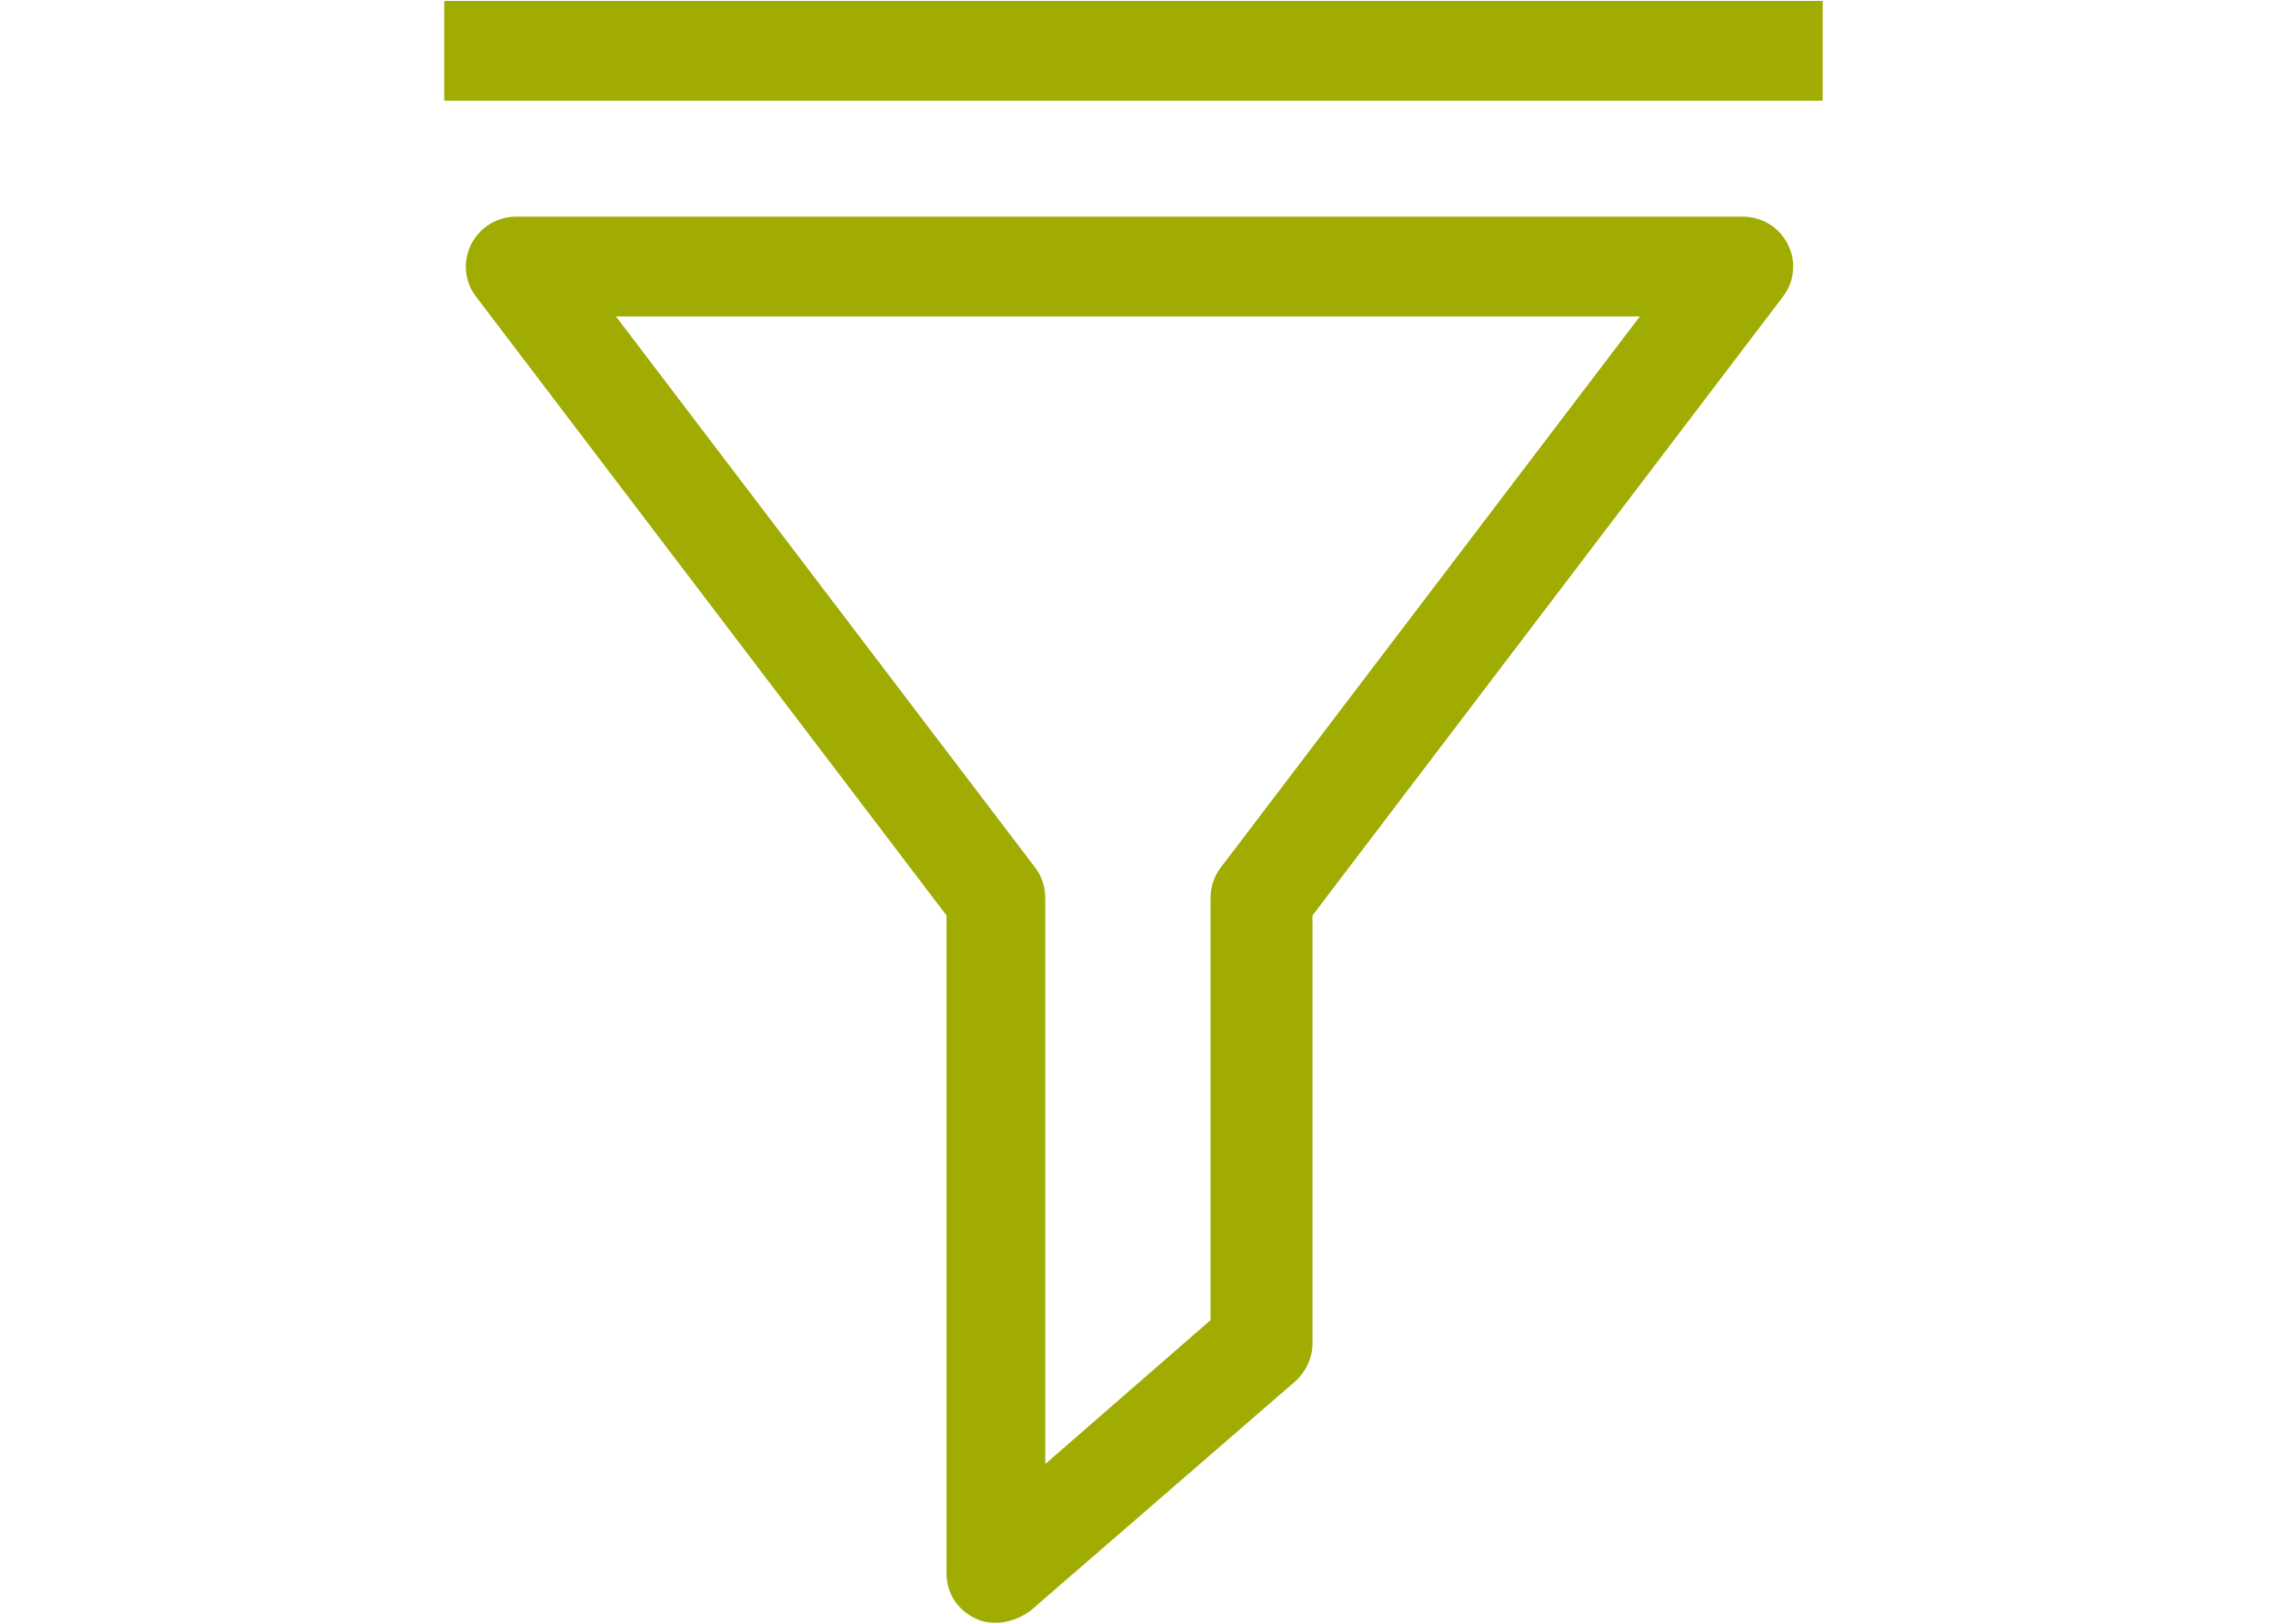
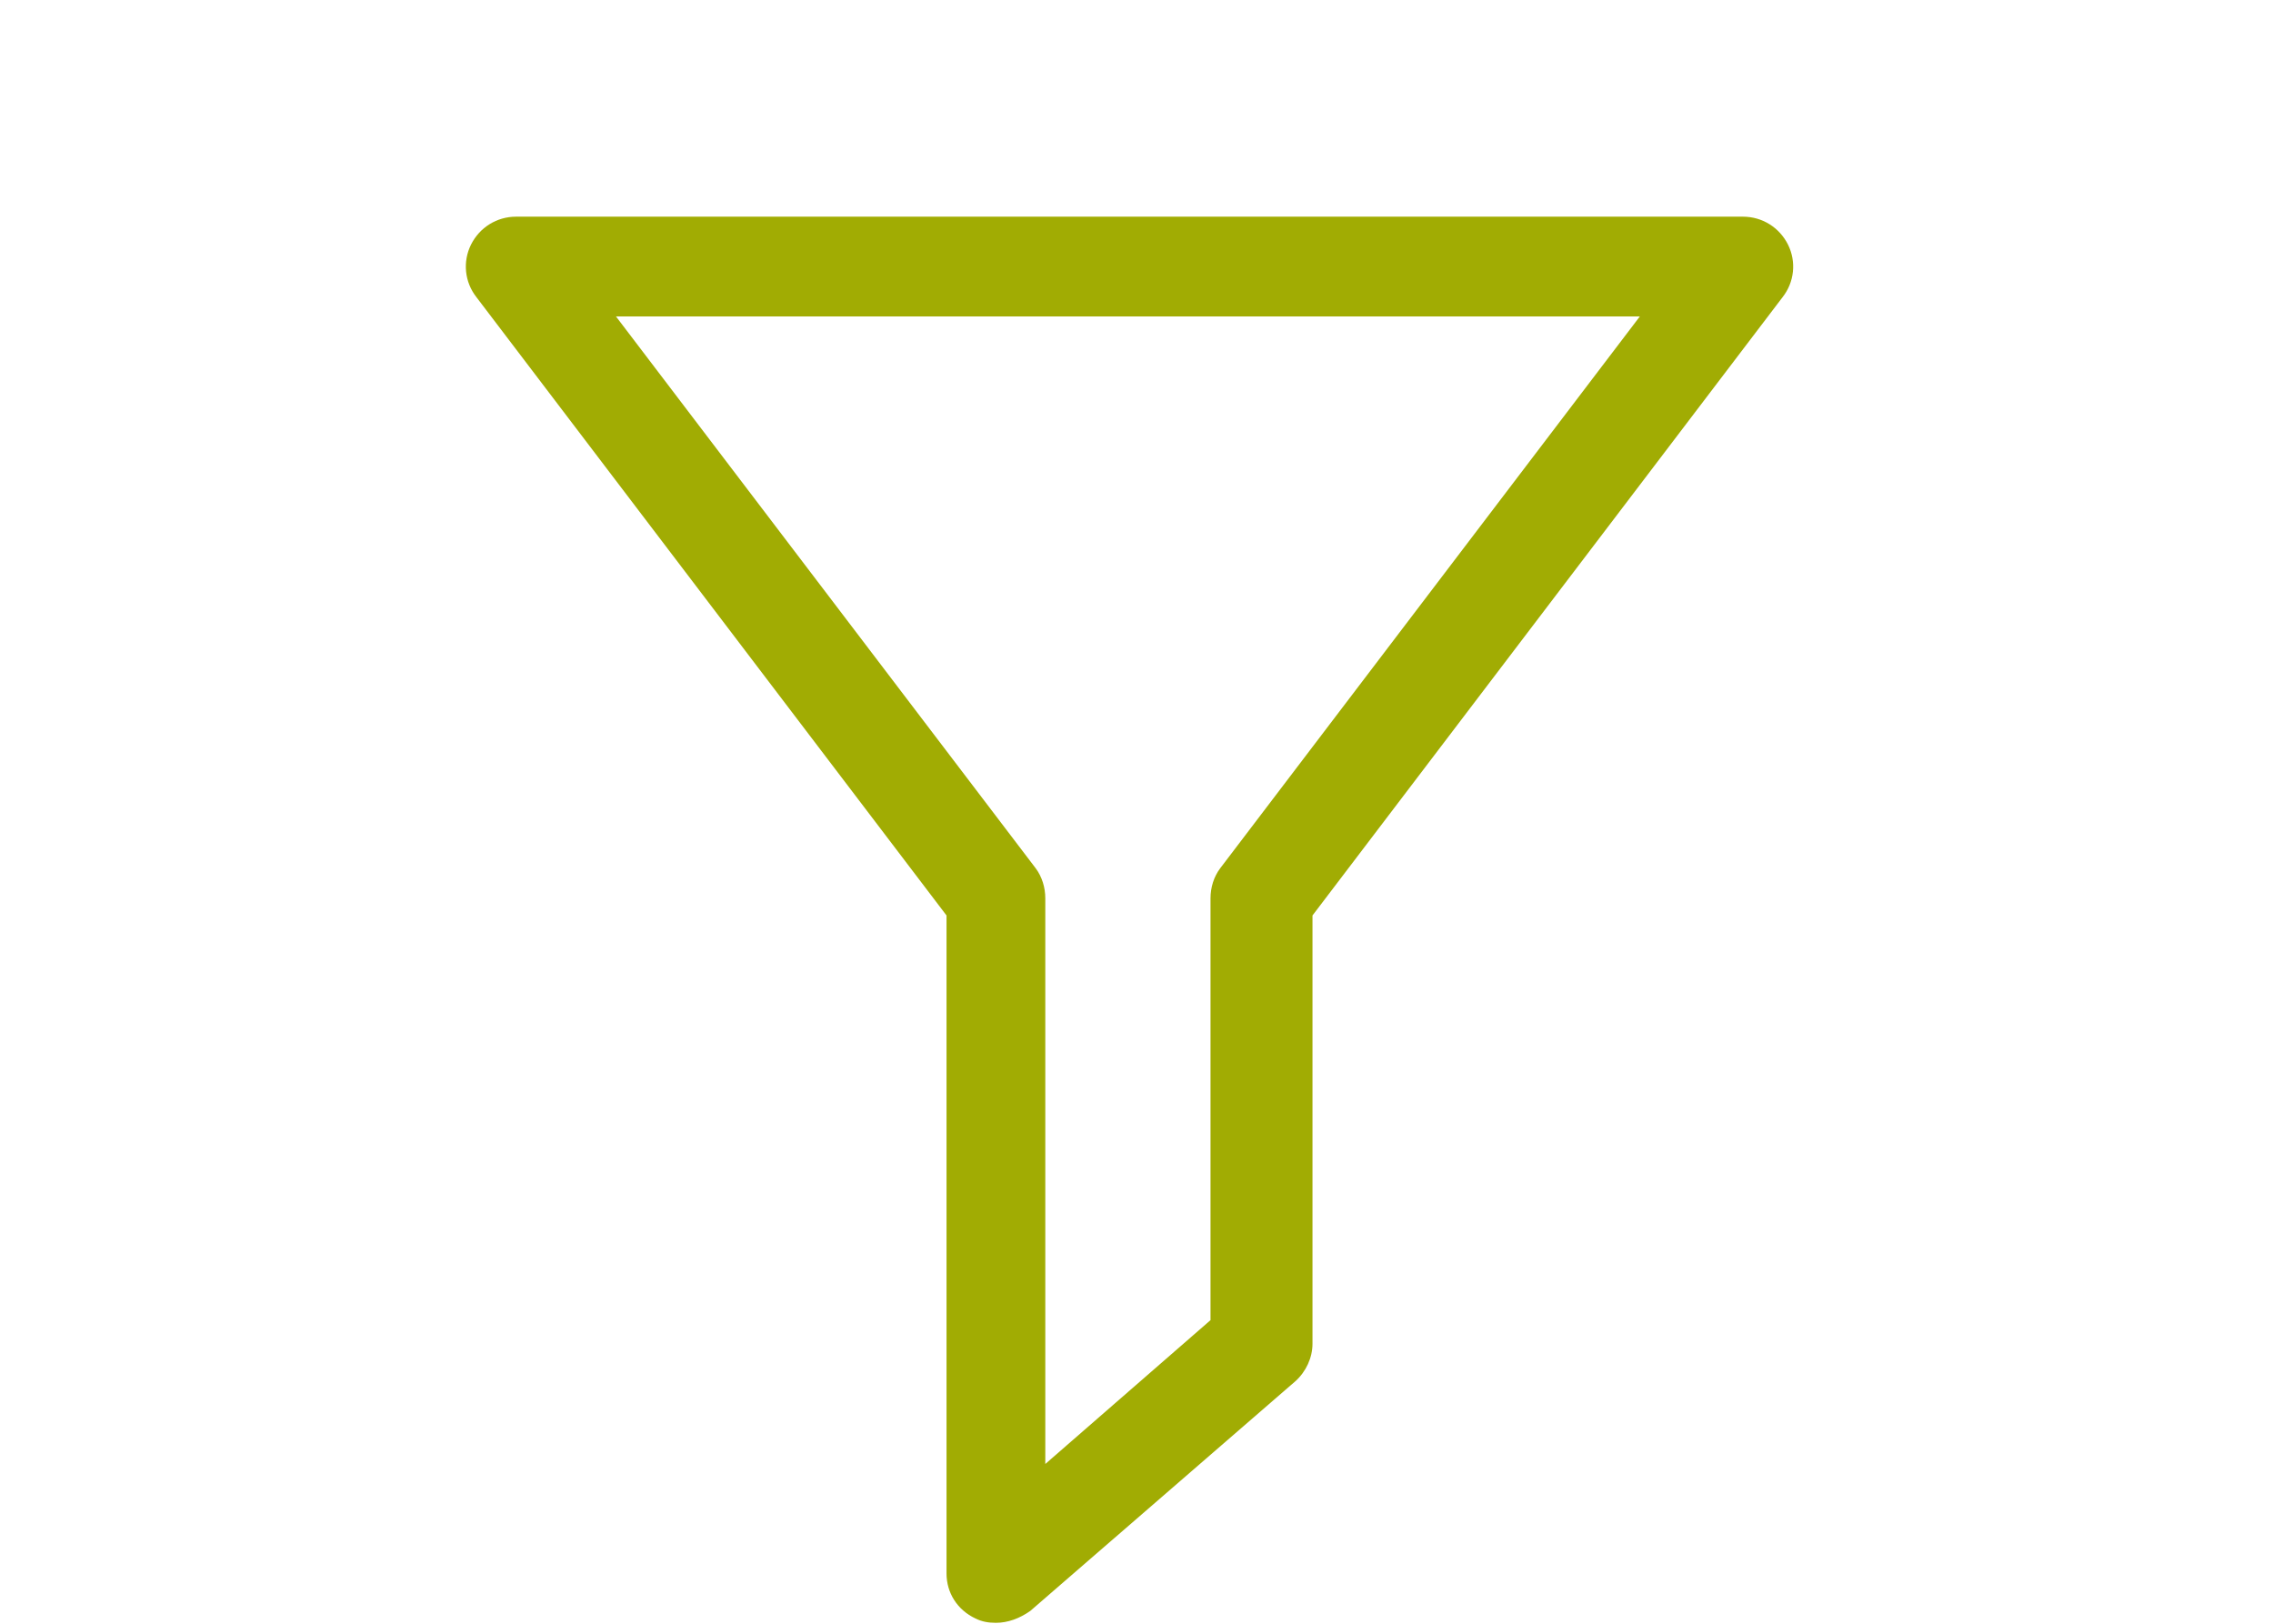
<svg xmlns="http://www.w3.org/2000/svg" width="140" zoomAndPan="magnify" viewBox="0 0 104.88 75" height="100" preserveAspectRatio="xMidYMid meet" version="1.0">
  <defs>
    <clipPath id="a8e4020903">
      <path d="M 20.461 0.043 L 84.137 0.043 L 84.137 5 L 20.461 5 Z M 20.461 0.043 " clip-rule="nonzero" />
    </clipPath>
    <clipPath id="b71a1a8dc4">
      <path d="M 21 10 L 83 10 L 83 74.957 L 21 74.957 Z M 21 10 " clip-rule="nonzero" />
    </clipPath>
  </defs>
  <g clip-path="url(#a8e4020903)">
-     <path fill="#a1ac03" d="M 20.461 0.043 L 84.418 0.043 L 84.418 4.652 L 20.461 4.652 Z M 20.461 0.043 " fill-opacity="1" fill-rule="nonzero" />
-   </g>
+     </g>
  <g clip-path="url(#b71a1a8dc4)">
    <path fill="#a1ac03" d="M 45.945 74.957 C 45.598 74.957 45.301 74.906 45.004 74.758 C 44.16 74.363 43.664 73.57 43.664 72.676 L 43.664 42.285 L 21.949 13.727 C 21.402 13.031 21.305 12.09 21.699 11.297 C 22.098 10.504 22.891 10.008 23.781 10.008 L 80.453 10.008 C 81.344 10.008 82.137 10.504 82.535 11.297 C 82.93 12.09 82.832 13.031 82.285 13.727 L 60.57 42.285 L 60.57 62.066 C 60.57 62.711 60.273 63.355 59.777 63.801 L 47.531 74.41 C 47.035 74.758 46.492 74.957 45.945 74.957 Z M 28.395 14.617 L 47.781 40.102 C 48.078 40.5 48.227 40.996 48.227 41.492 L 48.227 67.621 L 55.859 60.977 L 55.859 41.492 C 55.859 40.996 56.008 40.5 56.309 40.102 L 75.691 14.617 Z M 28.395 14.617 " fill-opacity="1" fill-rule="nonzero" />
  </g>
</svg>